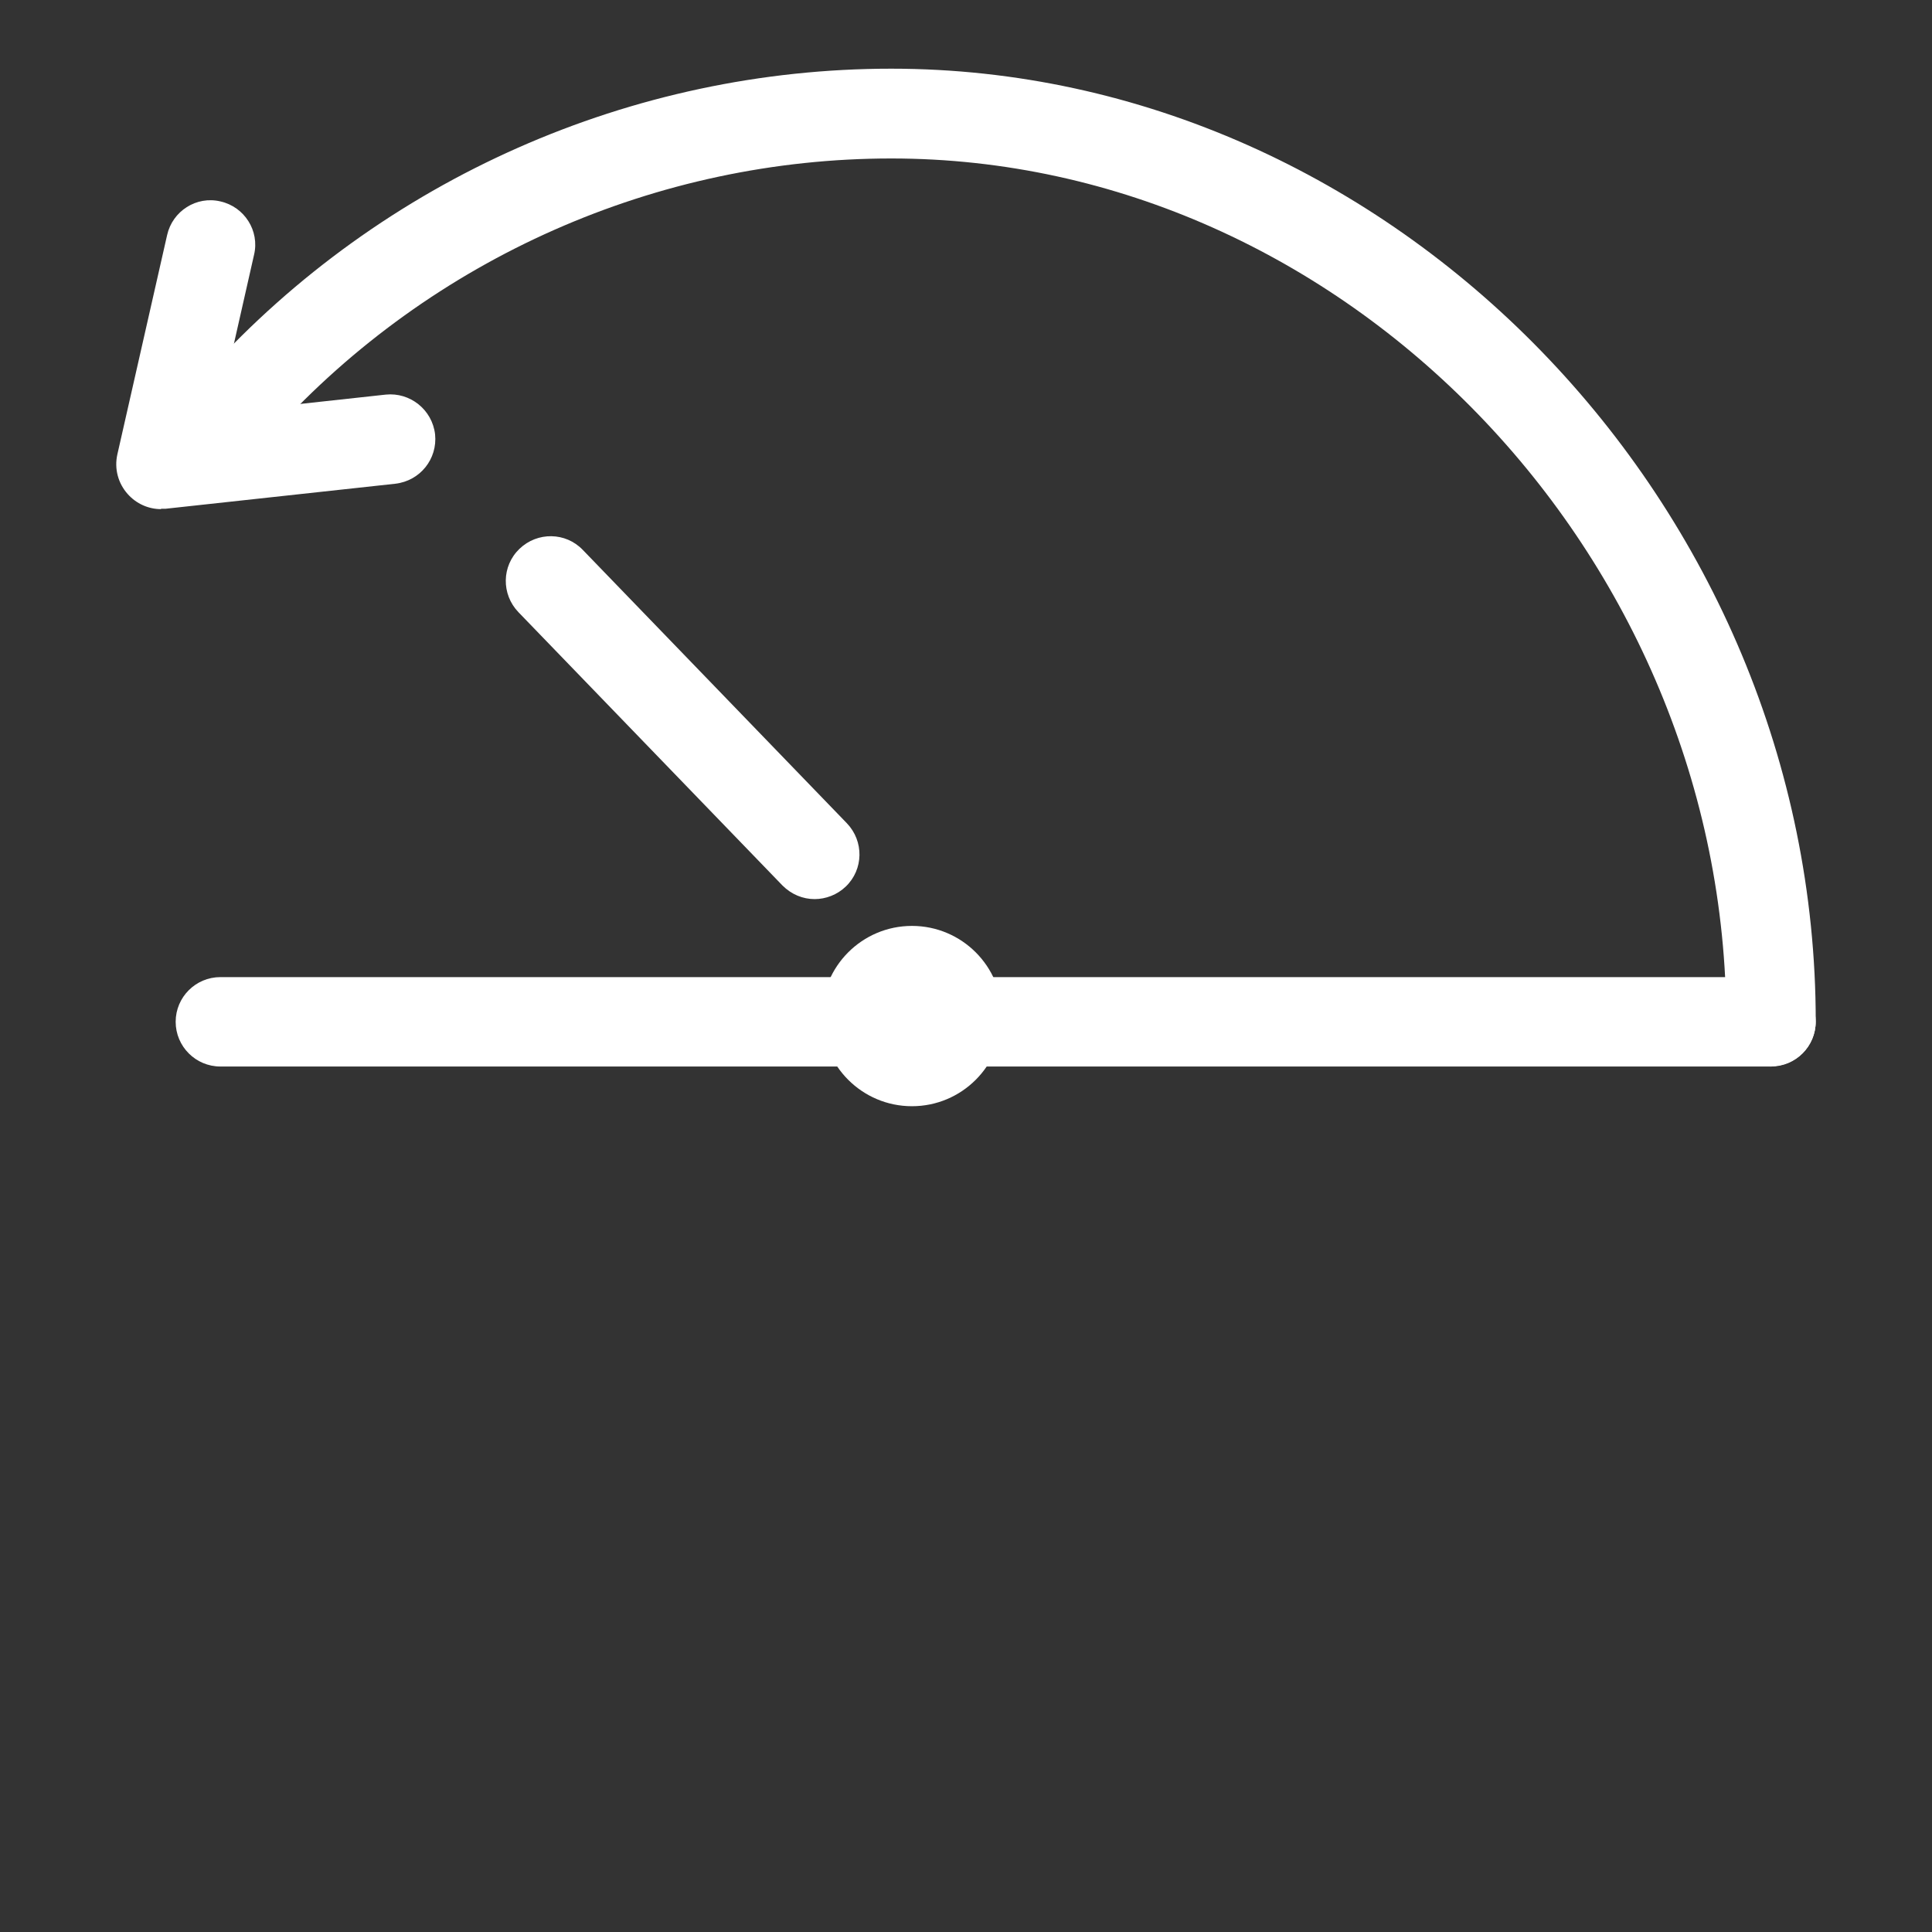
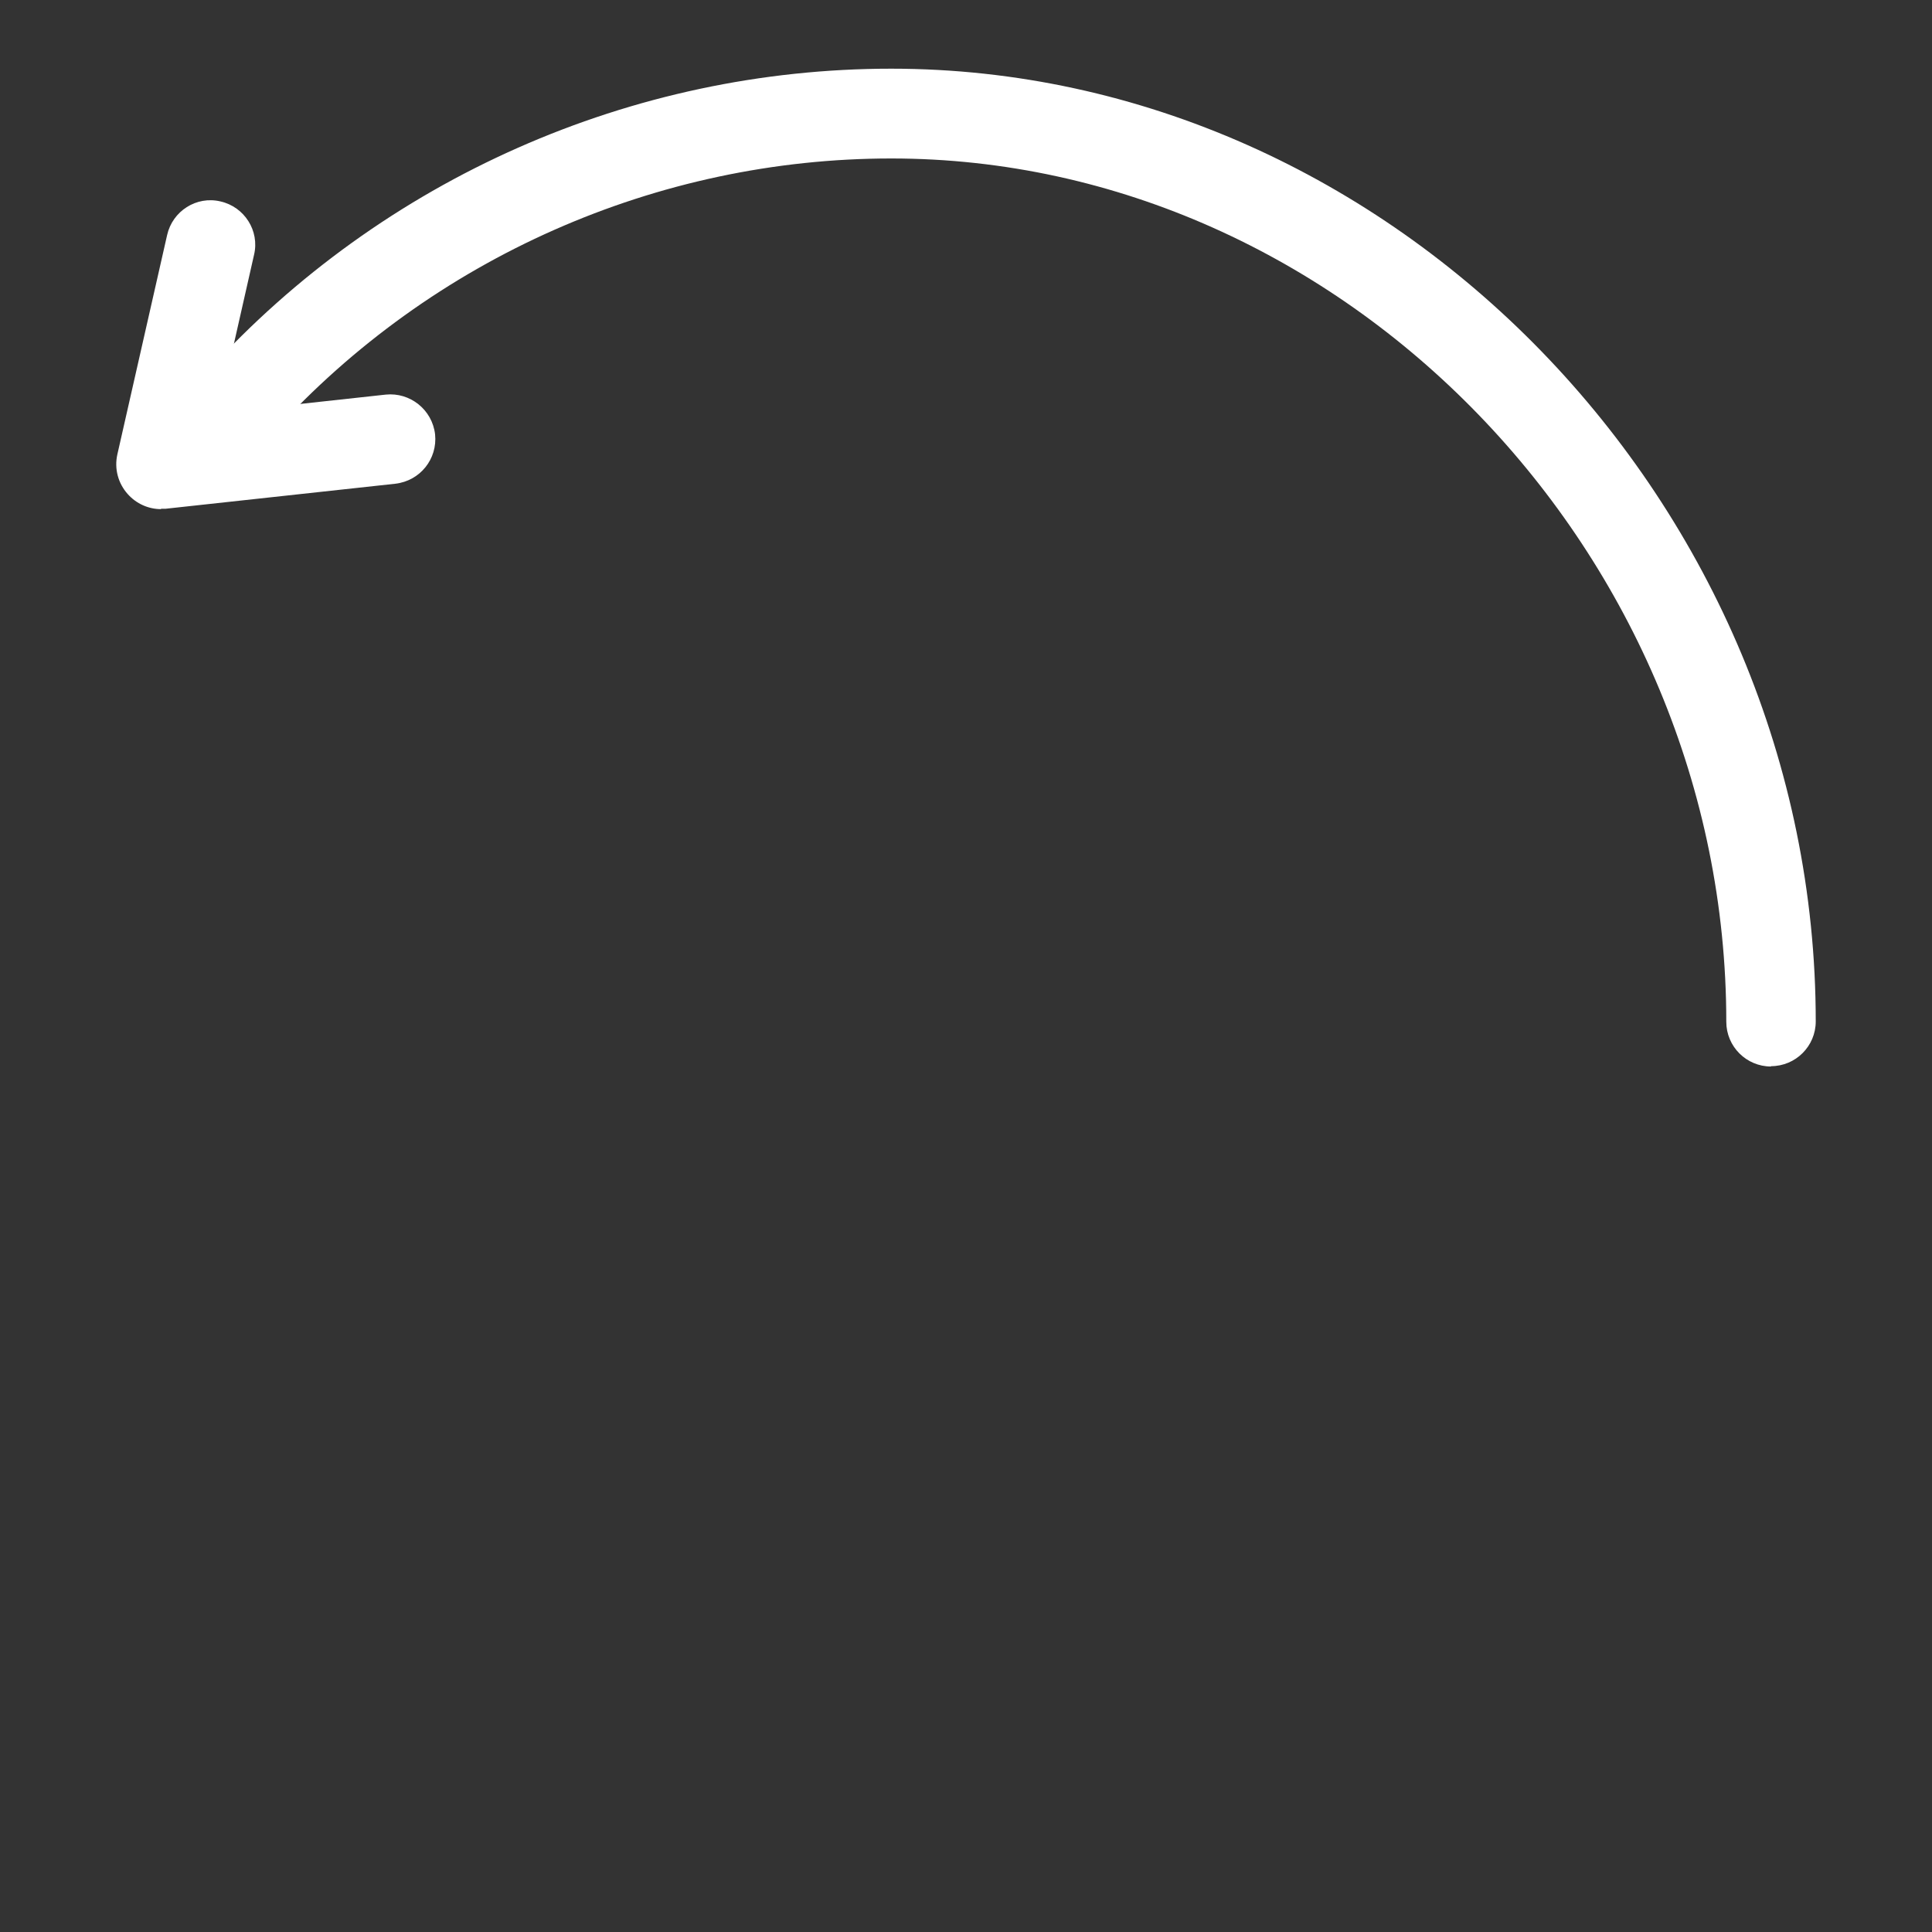
<svg xmlns="http://www.w3.org/2000/svg" width="40" height="40" viewBox="0 0 40 40" fill="none">
  <rect x="0" y="0" width="40" height="40" fill="#333333" stroke="none" />
-   <path d="M36.666 22.081H4.563C4.052 22.081 3.637 21.666 3.637 21.155C3.637 20.644 4.052 20.23 4.563 20.23H36.666C37.178 20.23 37.592 20.644 37.592 21.155C37.592 21.666 37.178 22.081 36.666 22.081Z" fill="white" />
-   <path d="M36.667 22.081C36.156 22.081 35.741 21.666 35.741 21.155C35.741 11.466 27.823 3.281 18.452 3.281C13.608 3.281 8.949 5.34 5.675 8.933C5.334 9.311 4.741 9.34 4.363 8.992C3.986 8.644 3.956 8.059 4.304 7.681C7.926 3.703 13.082 1.422 18.452 1.422C28.83 1.422 37.593 10.451 37.593 21.148C37.593 21.659 37.178 22.074 36.667 22.074V22.081Z" fill="white" />
+   <path d="M36.667 22.081C36.156 22.081 35.741 21.666 35.741 21.155C35.741 11.466 27.823 3.281 18.452 3.281C13.608 3.281 8.949 5.34 5.675 8.933C3.986 8.644 3.956 8.059 4.304 7.681C7.926 3.703 13.082 1.422 18.452 1.422C28.83 1.422 37.593 10.451 37.593 21.148C37.593 21.659 37.178 22.074 36.667 22.074V22.081Z" fill="white" />
  <path d="M3.334 10.541C3.075 10.541 2.823 10.43 2.645 10.23C2.445 10.007 2.363 9.704 2.43 9.407L3.46 4.867C3.571 4.37 4.067 4.052 4.563 4.17C5.06 4.281 5.378 4.778 5.26 5.274L4.519 8.548L7.986 8.17C8.489 8.118 8.949 8.481 9.008 8.993C9.06 9.504 8.697 9.955 8.186 10.015L3.43 10.533C3.43 10.533 3.363 10.533 3.334 10.533V10.541Z" fill="white" />
-   <path d="M18.881 22.903C19.912 22.903 20.748 22.067 20.748 21.037C20.748 20.006 19.912 19.17 18.881 19.17C17.85 19.17 17.015 20.006 17.015 21.037C17.015 22.067 17.85 22.903 18.881 22.903Z" fill="white" />
-   <path d="M16.866 18.615C16.622 18.615 16.385 18.518 16.2 18.333L10.733 12.674C10.377 12.303 10.385 11.718 10.755 11.363C11.126 11.007 11.711 11.015 12.066 11.385L17.533 17.044C17.889 17.415 17.881 18 17.511 18.355C17.333 18.526 17.096 18.615 16.866 18.615Z" fill="white" />
</svg>